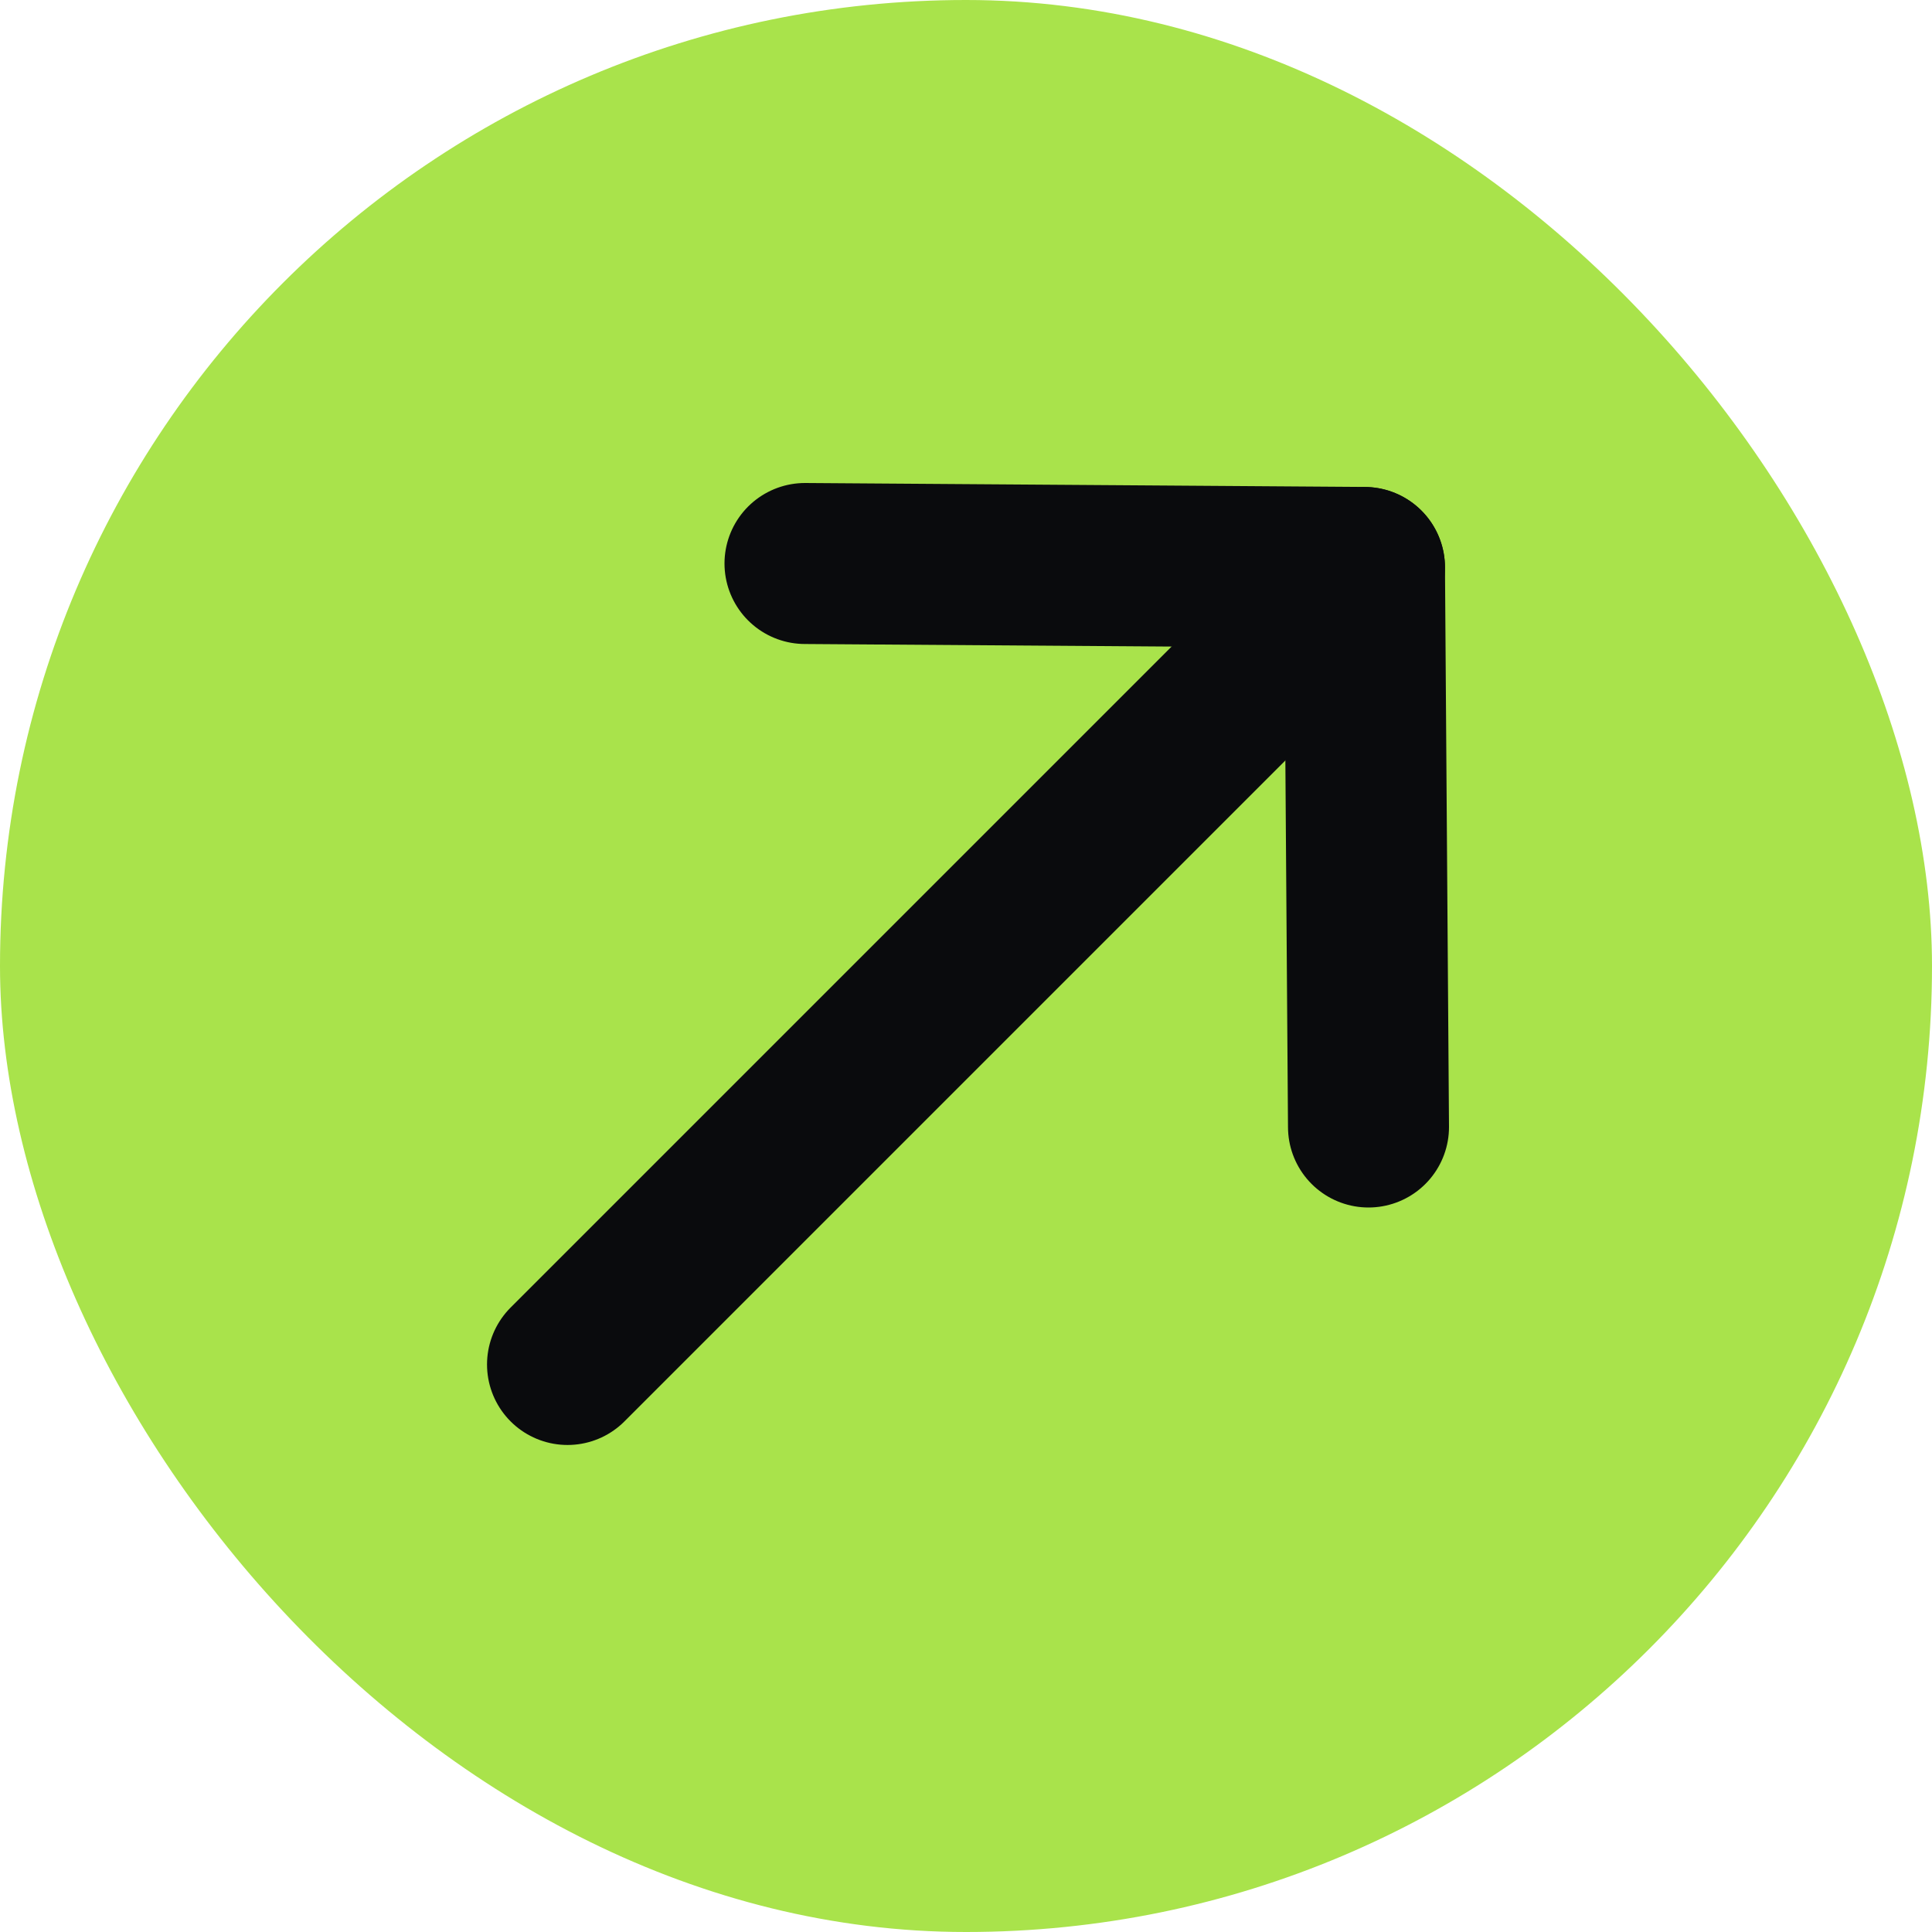
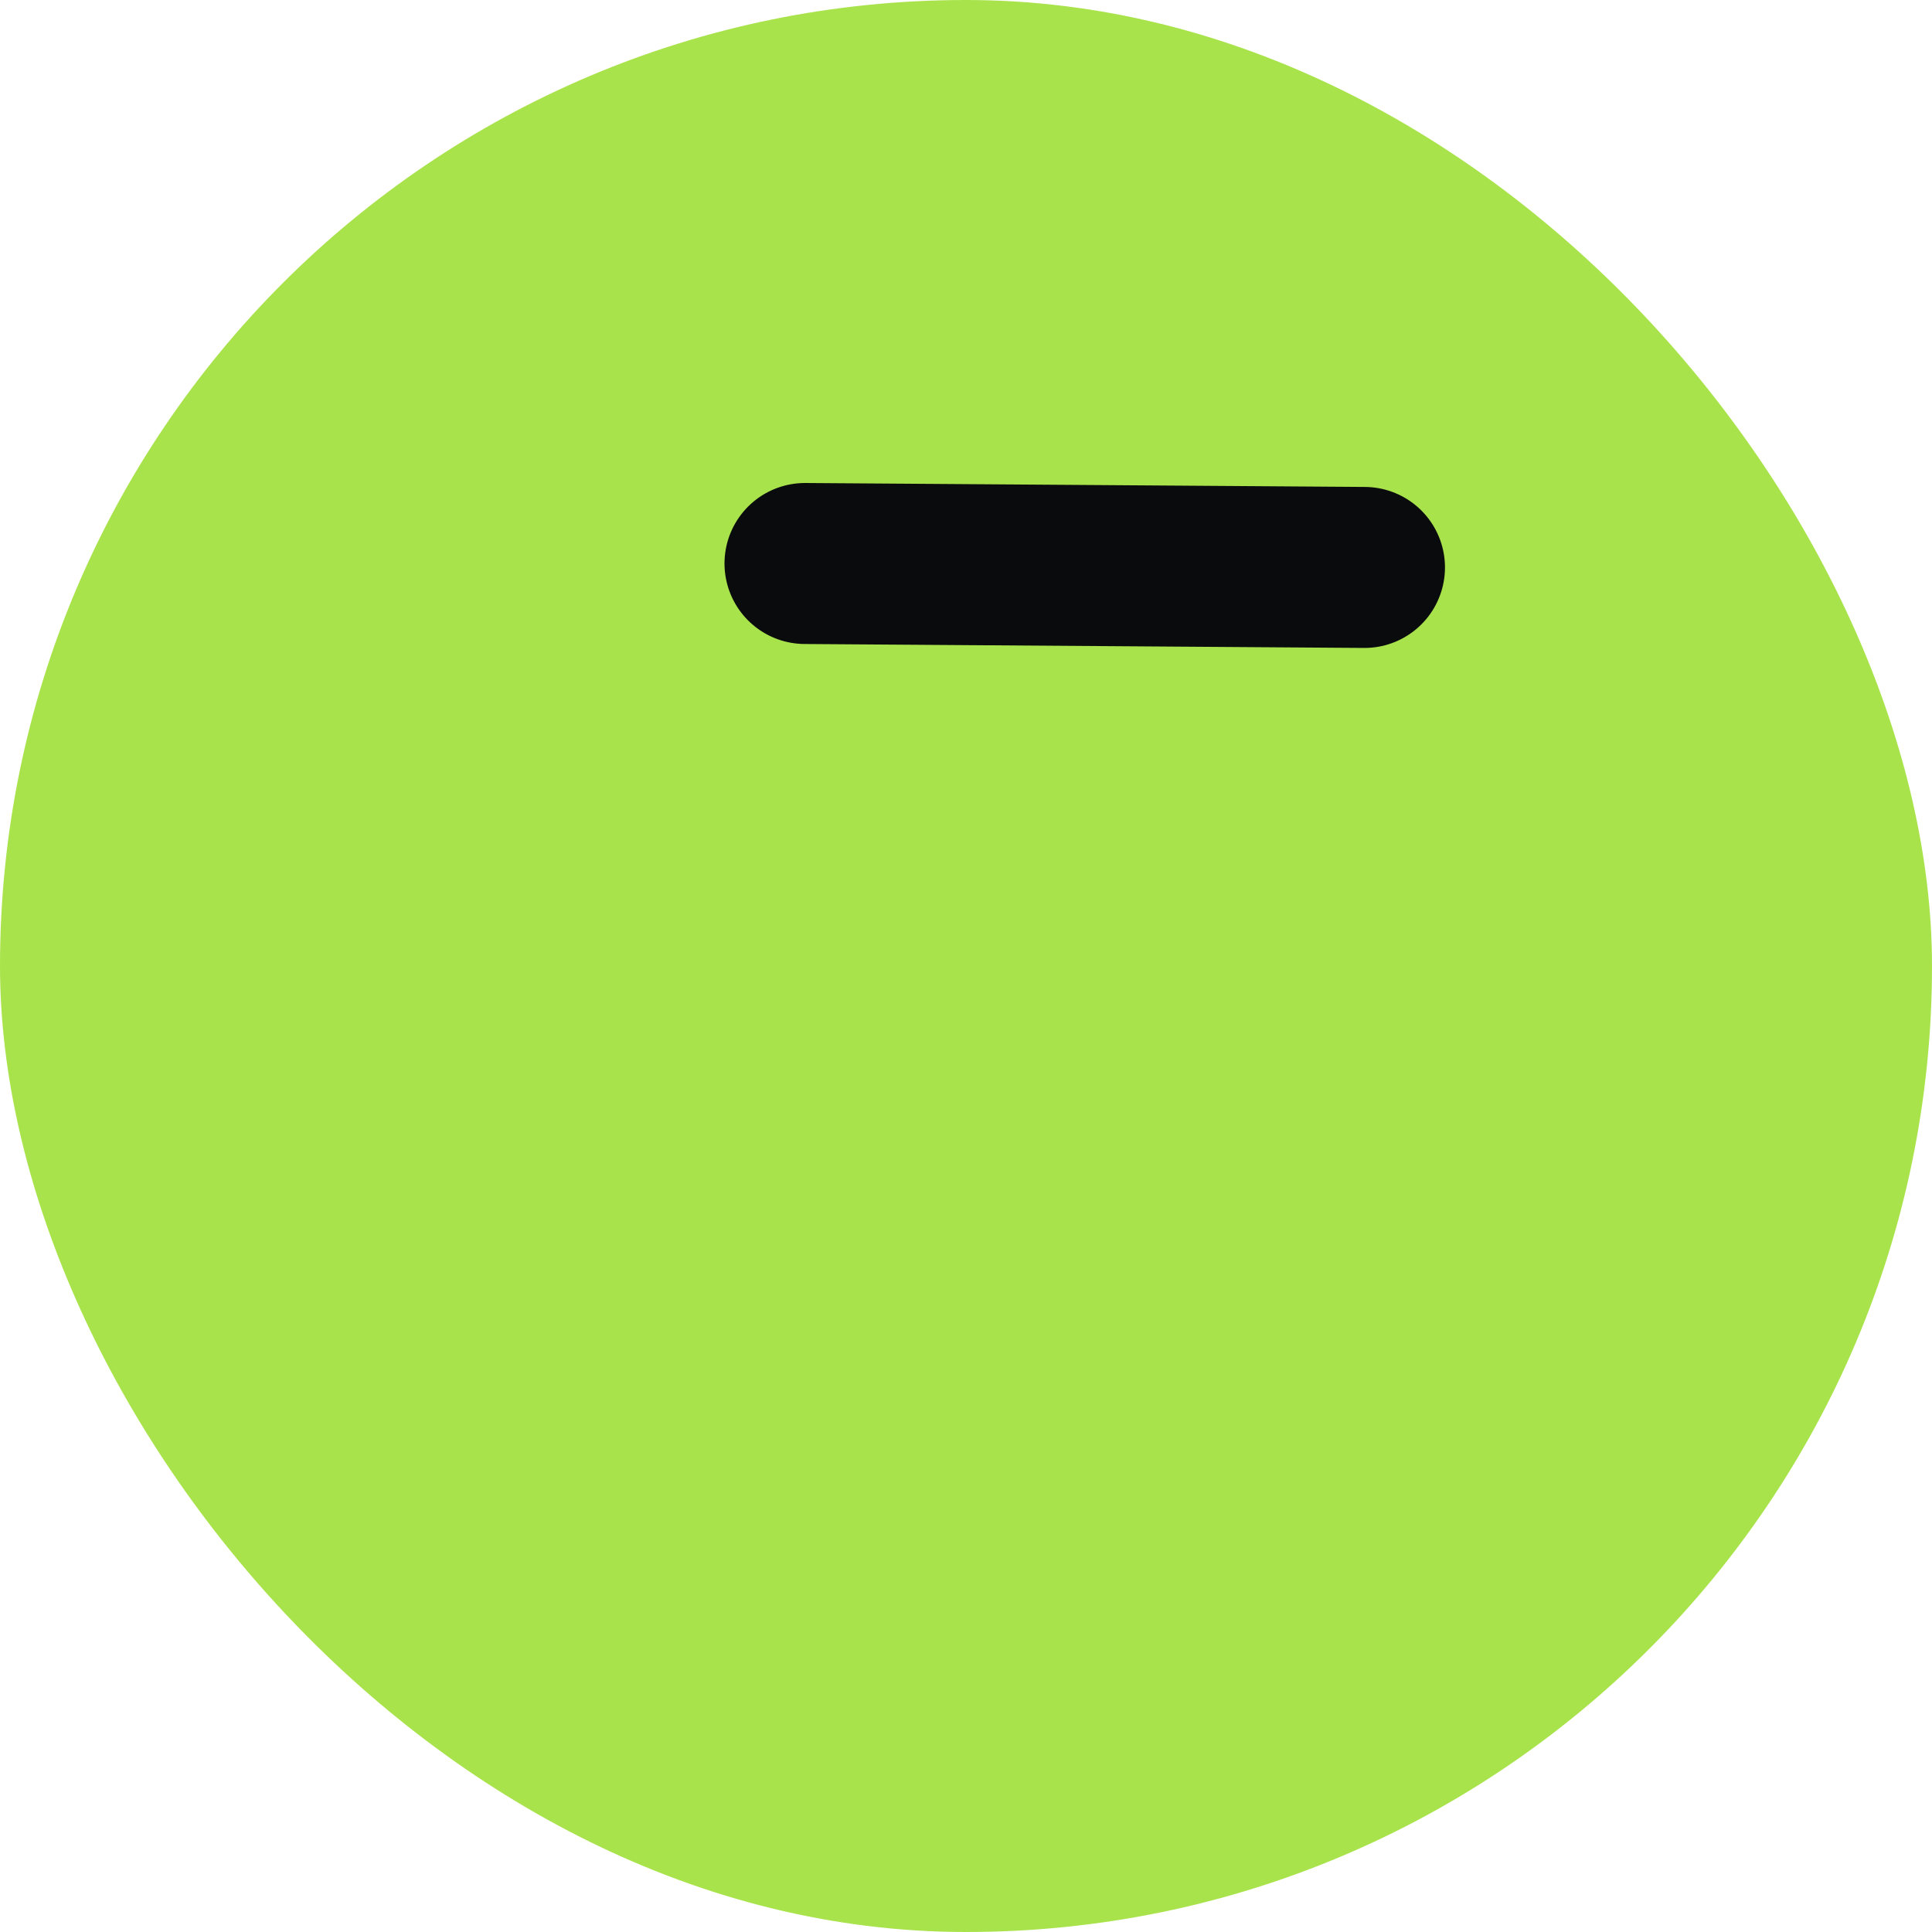
<svg xmlns="http://www.w3.org/2000/svg" width="24" height="24" viewBox="0 0 24 24" fill="none">
  <rect width="24" height="24" rx="12" fill="#A9E34B" />
-   <path d="M16.95 7.05L7.05 16.95" stroke="#0A0B0D" stroke-width="2" stroke-linecap="round" stroke-linejoin="round" />
-   <path d="M10 7L16.95 7.049L17 14" stroke="#0A0B0D" stroke-width="2" stroke-linecap="round" stroke-linejoin="round" />
+   <path d="M10 7L16.95 7.049" stroke="#0A0B0D" stroke-width="2" stroke-linecap="round" stroke-linejoin="round" />
</svg>